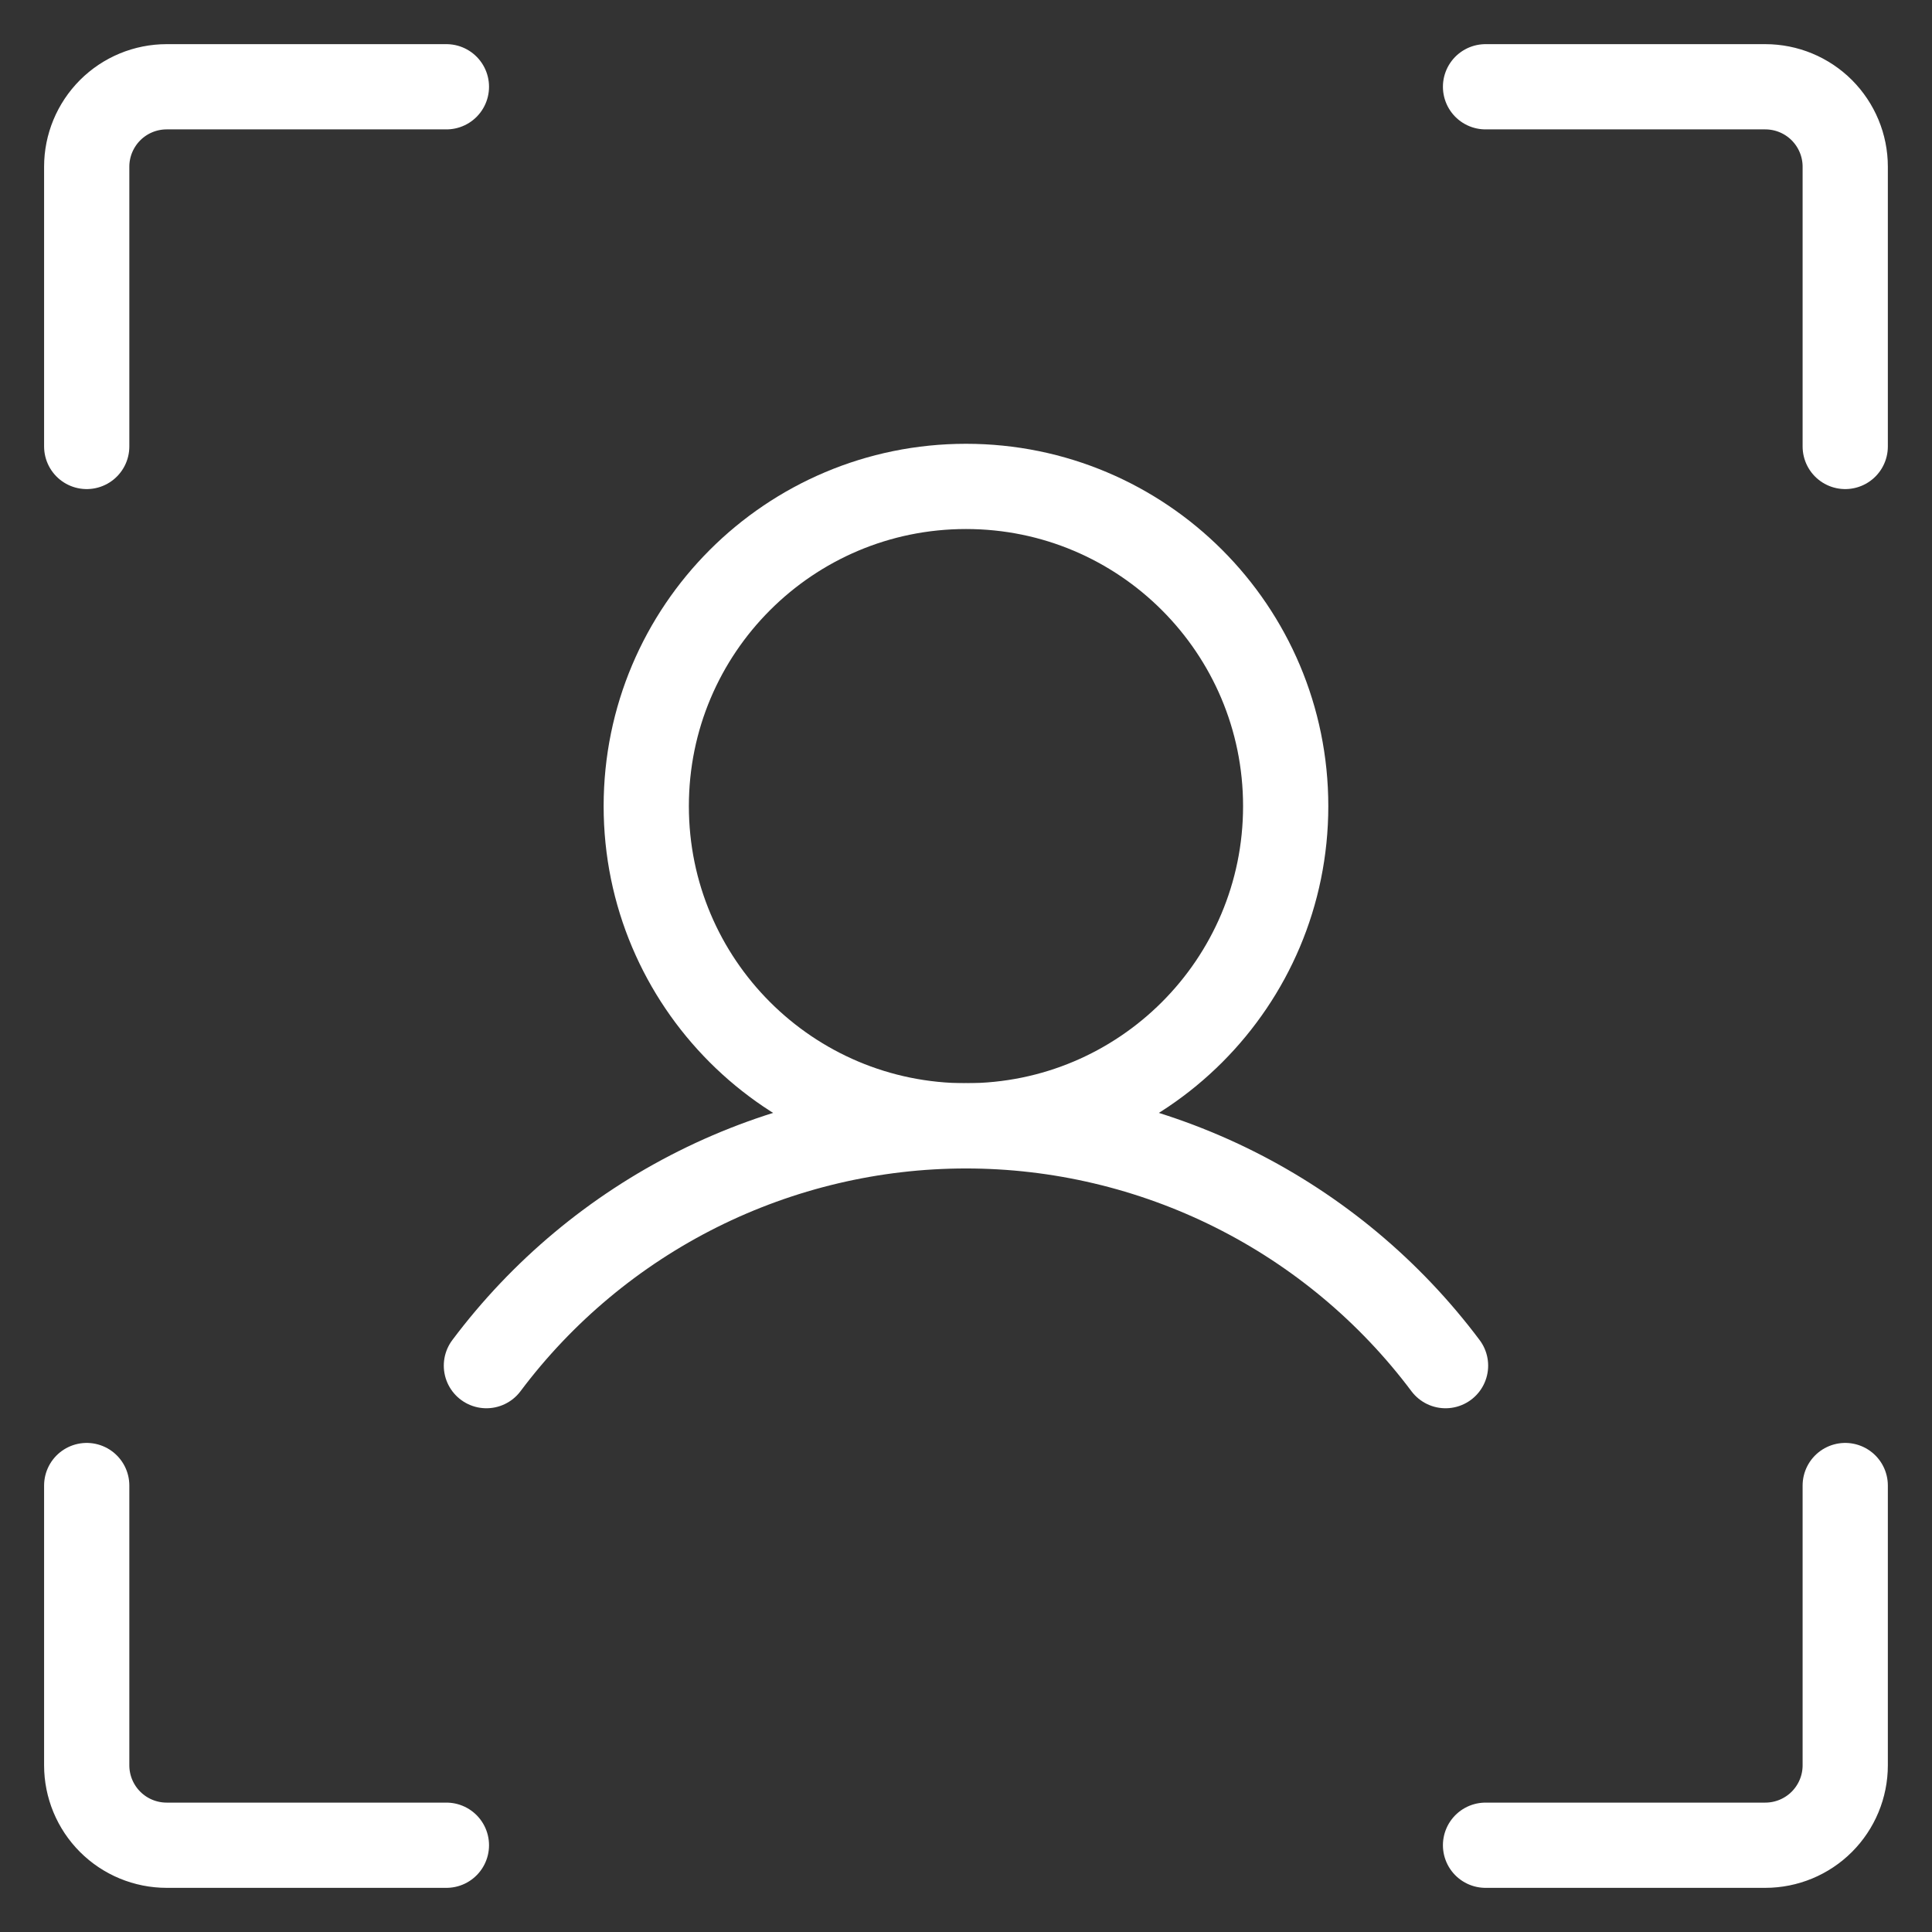
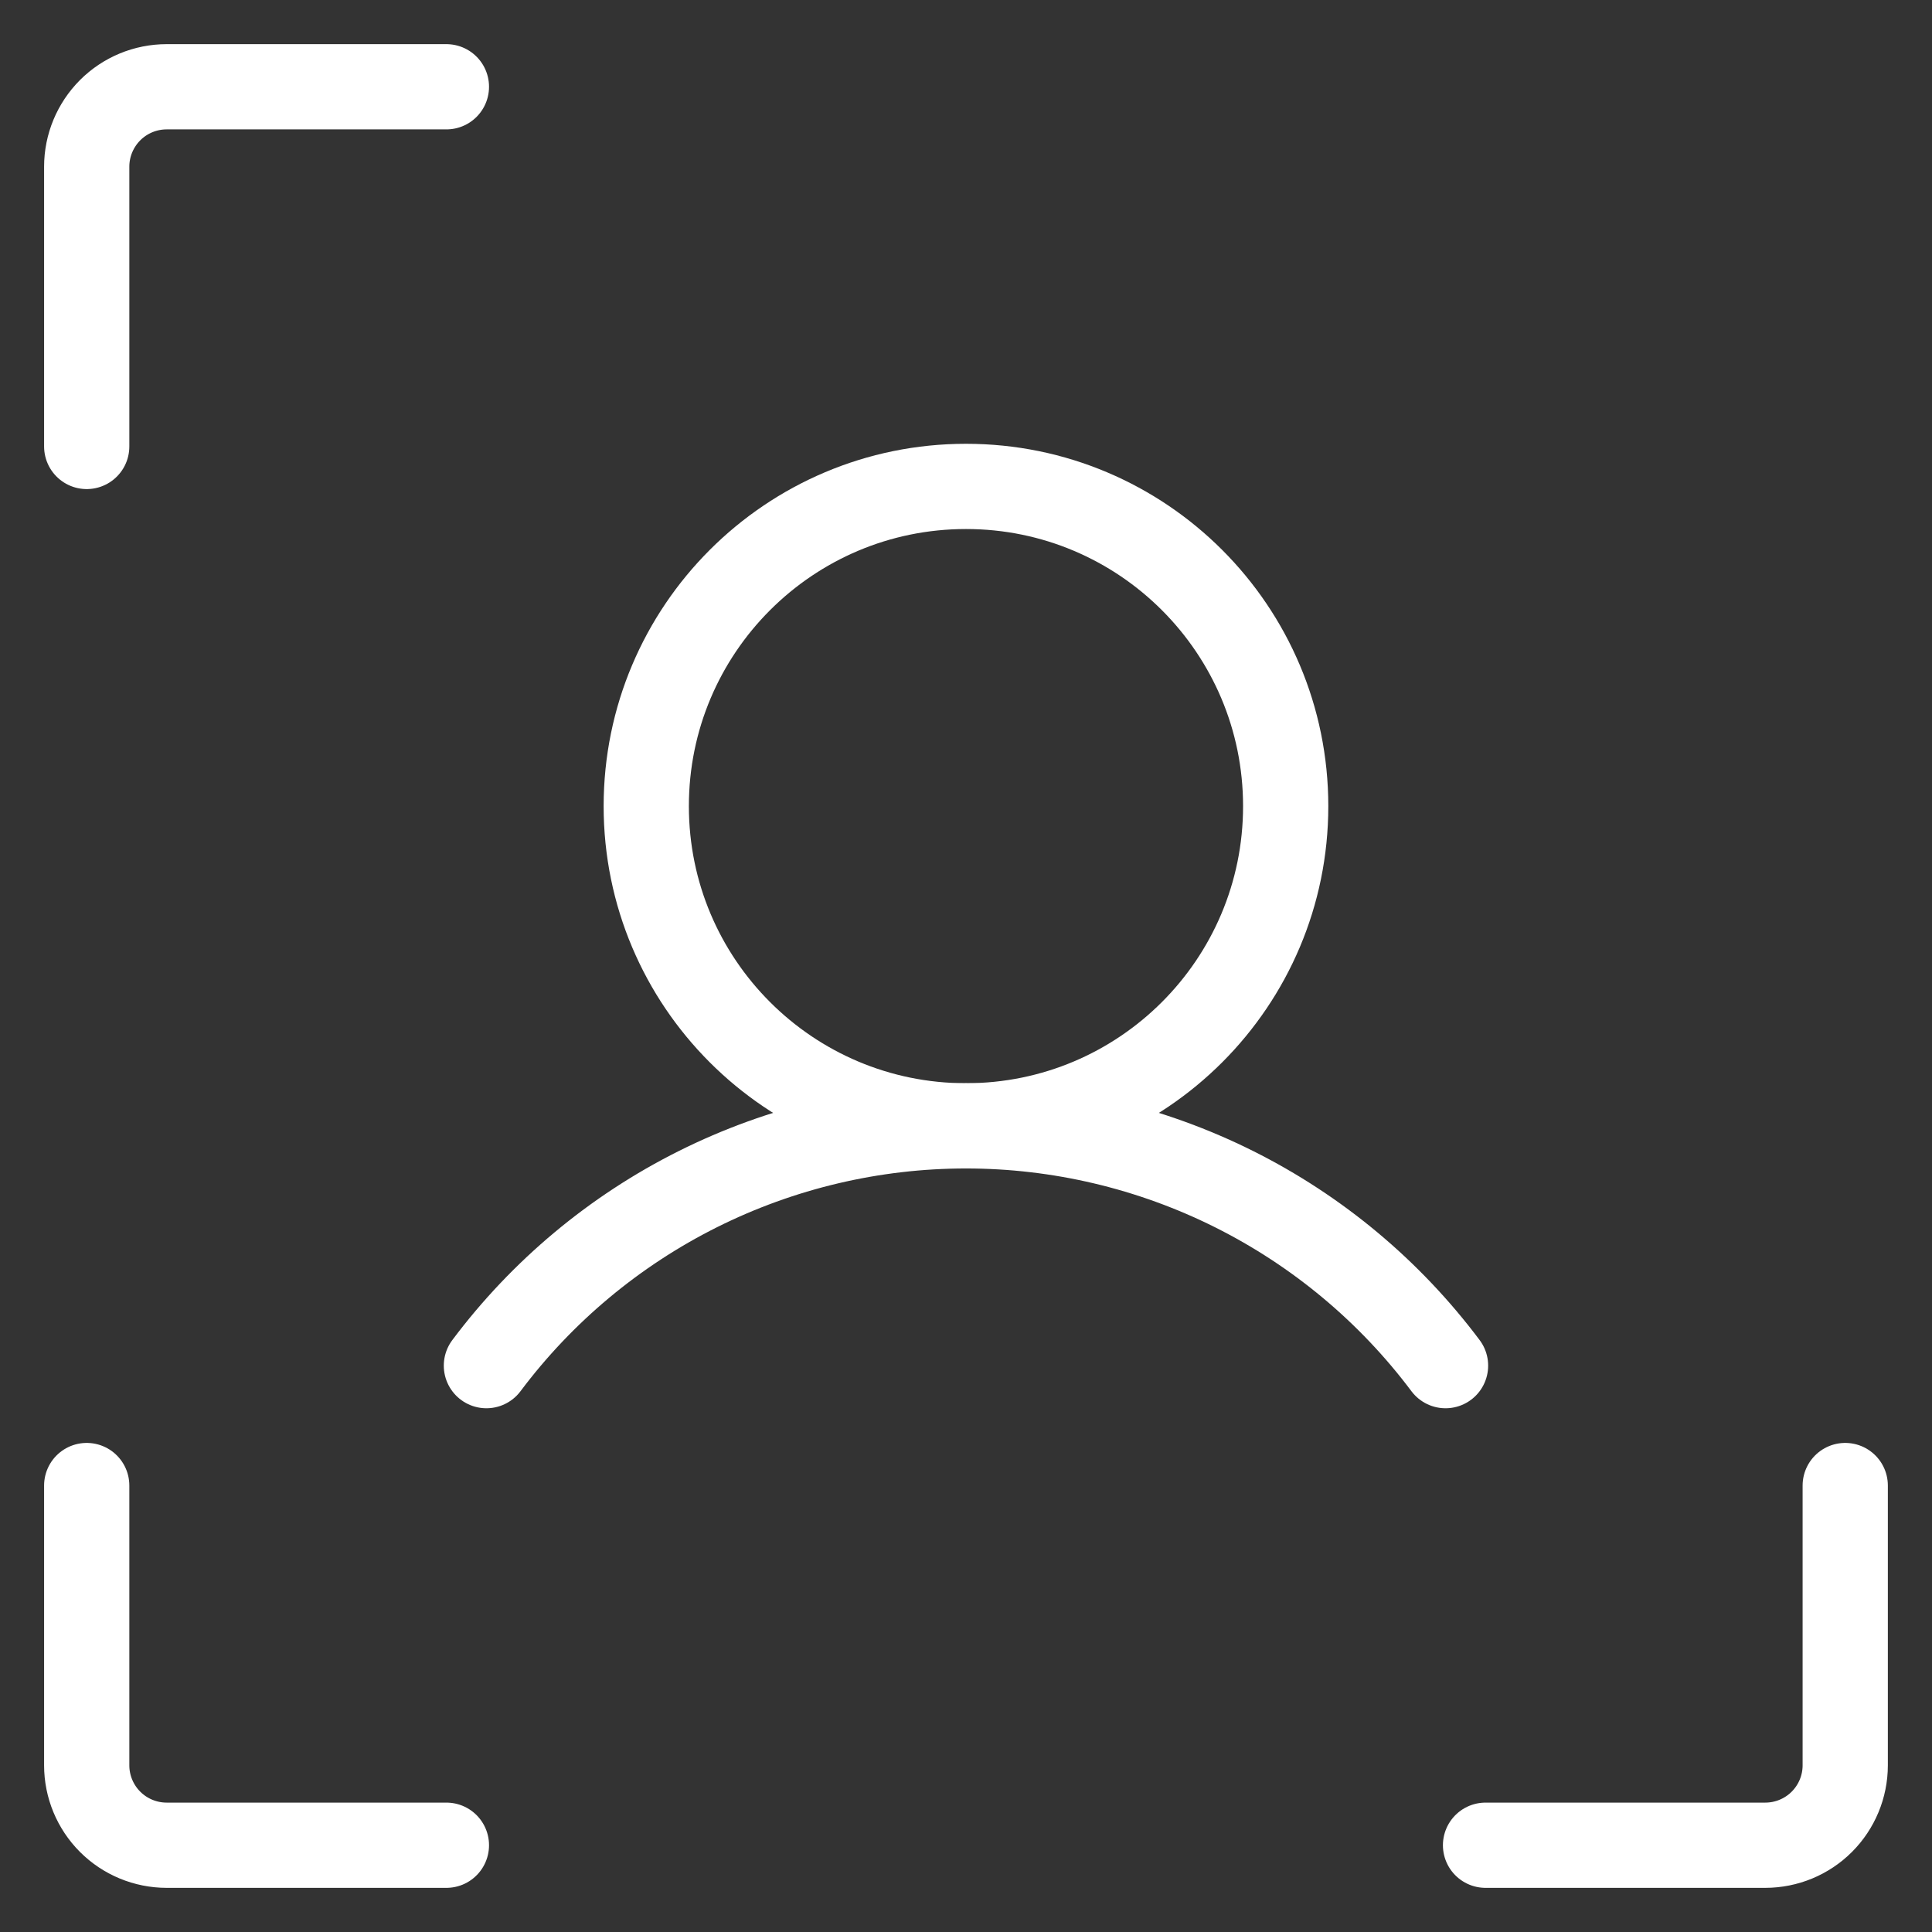
<svg xmlns="http://www.w3.org/2000/svg" width="34" height="34" viewBox="0 0 34 34" fill="none">
  <rect x="0" y="0" width="34" height="34" fill="#333333" stroke="none" />
-   <path d="M26.143 1.527H31.066C31.439 1.527 31.797 1.675 32.061 1.939C32.324 2.203 32.473 2.56 32.473 2.933V7.857" stroke="white" stroke-width="1.5" stroke-linecap="round" stroke-linejoin="round" />
  <path d="M26.143 32.473H31.066C31.439 32.473 31.797 32.325 32.061 32.061C32.324 31.798 32.473 31.44 32.473 31.067V26.143" stroke="white" stroke-width="1.5" stroke-linecap="round" stroke-linejoin="round" />
  <path d="M7.856 32.473H2.933C2.56 32.473 2.202 32.325 1.938 32.061C1.675 31.798 1.526 31.44 1.526 31.067V26.143" stroke="white" stroke-width="1.5" stroke-linecap="round" stroke-linejoin="round" />
  <path d="M7.856 1.527H2.933C2.56 1.527 2.202 1.675 1.938 1.939C1.675 2.203 1.526 2.56 1.526 2.933V7.857" stroke="white" stroke-width="1.5" stroke-linecap="round" stroke-linejoin="round" />
  <path d="M17 19.813C20.107 19.813 22.626 17.294 22.626 14.187C22.626 11.079 20.107 8.56 17 8.56C13.892 8.56 11.373 11.079 11.373 14.187C11.373 17.294 13.892 19.813 17 19.813Z" stroke="white" stroke-width="1.5" stroke-linecap="round" stroke-linejoin="round" />
  <path d="M8.56 24.033C9.542 22.723 10.816 21.66 12.281 20.927C13.746 20.195 15.362 19.813 17 19.813C18.637 19.813 20.253 20.195 21.718 20.927C23.183 21.66 24.457 22.723 25.439 24.033" stroke="white" stroke-width="1.5" stroke-linecap="round" stroke-linejoin="round" />
</svg>